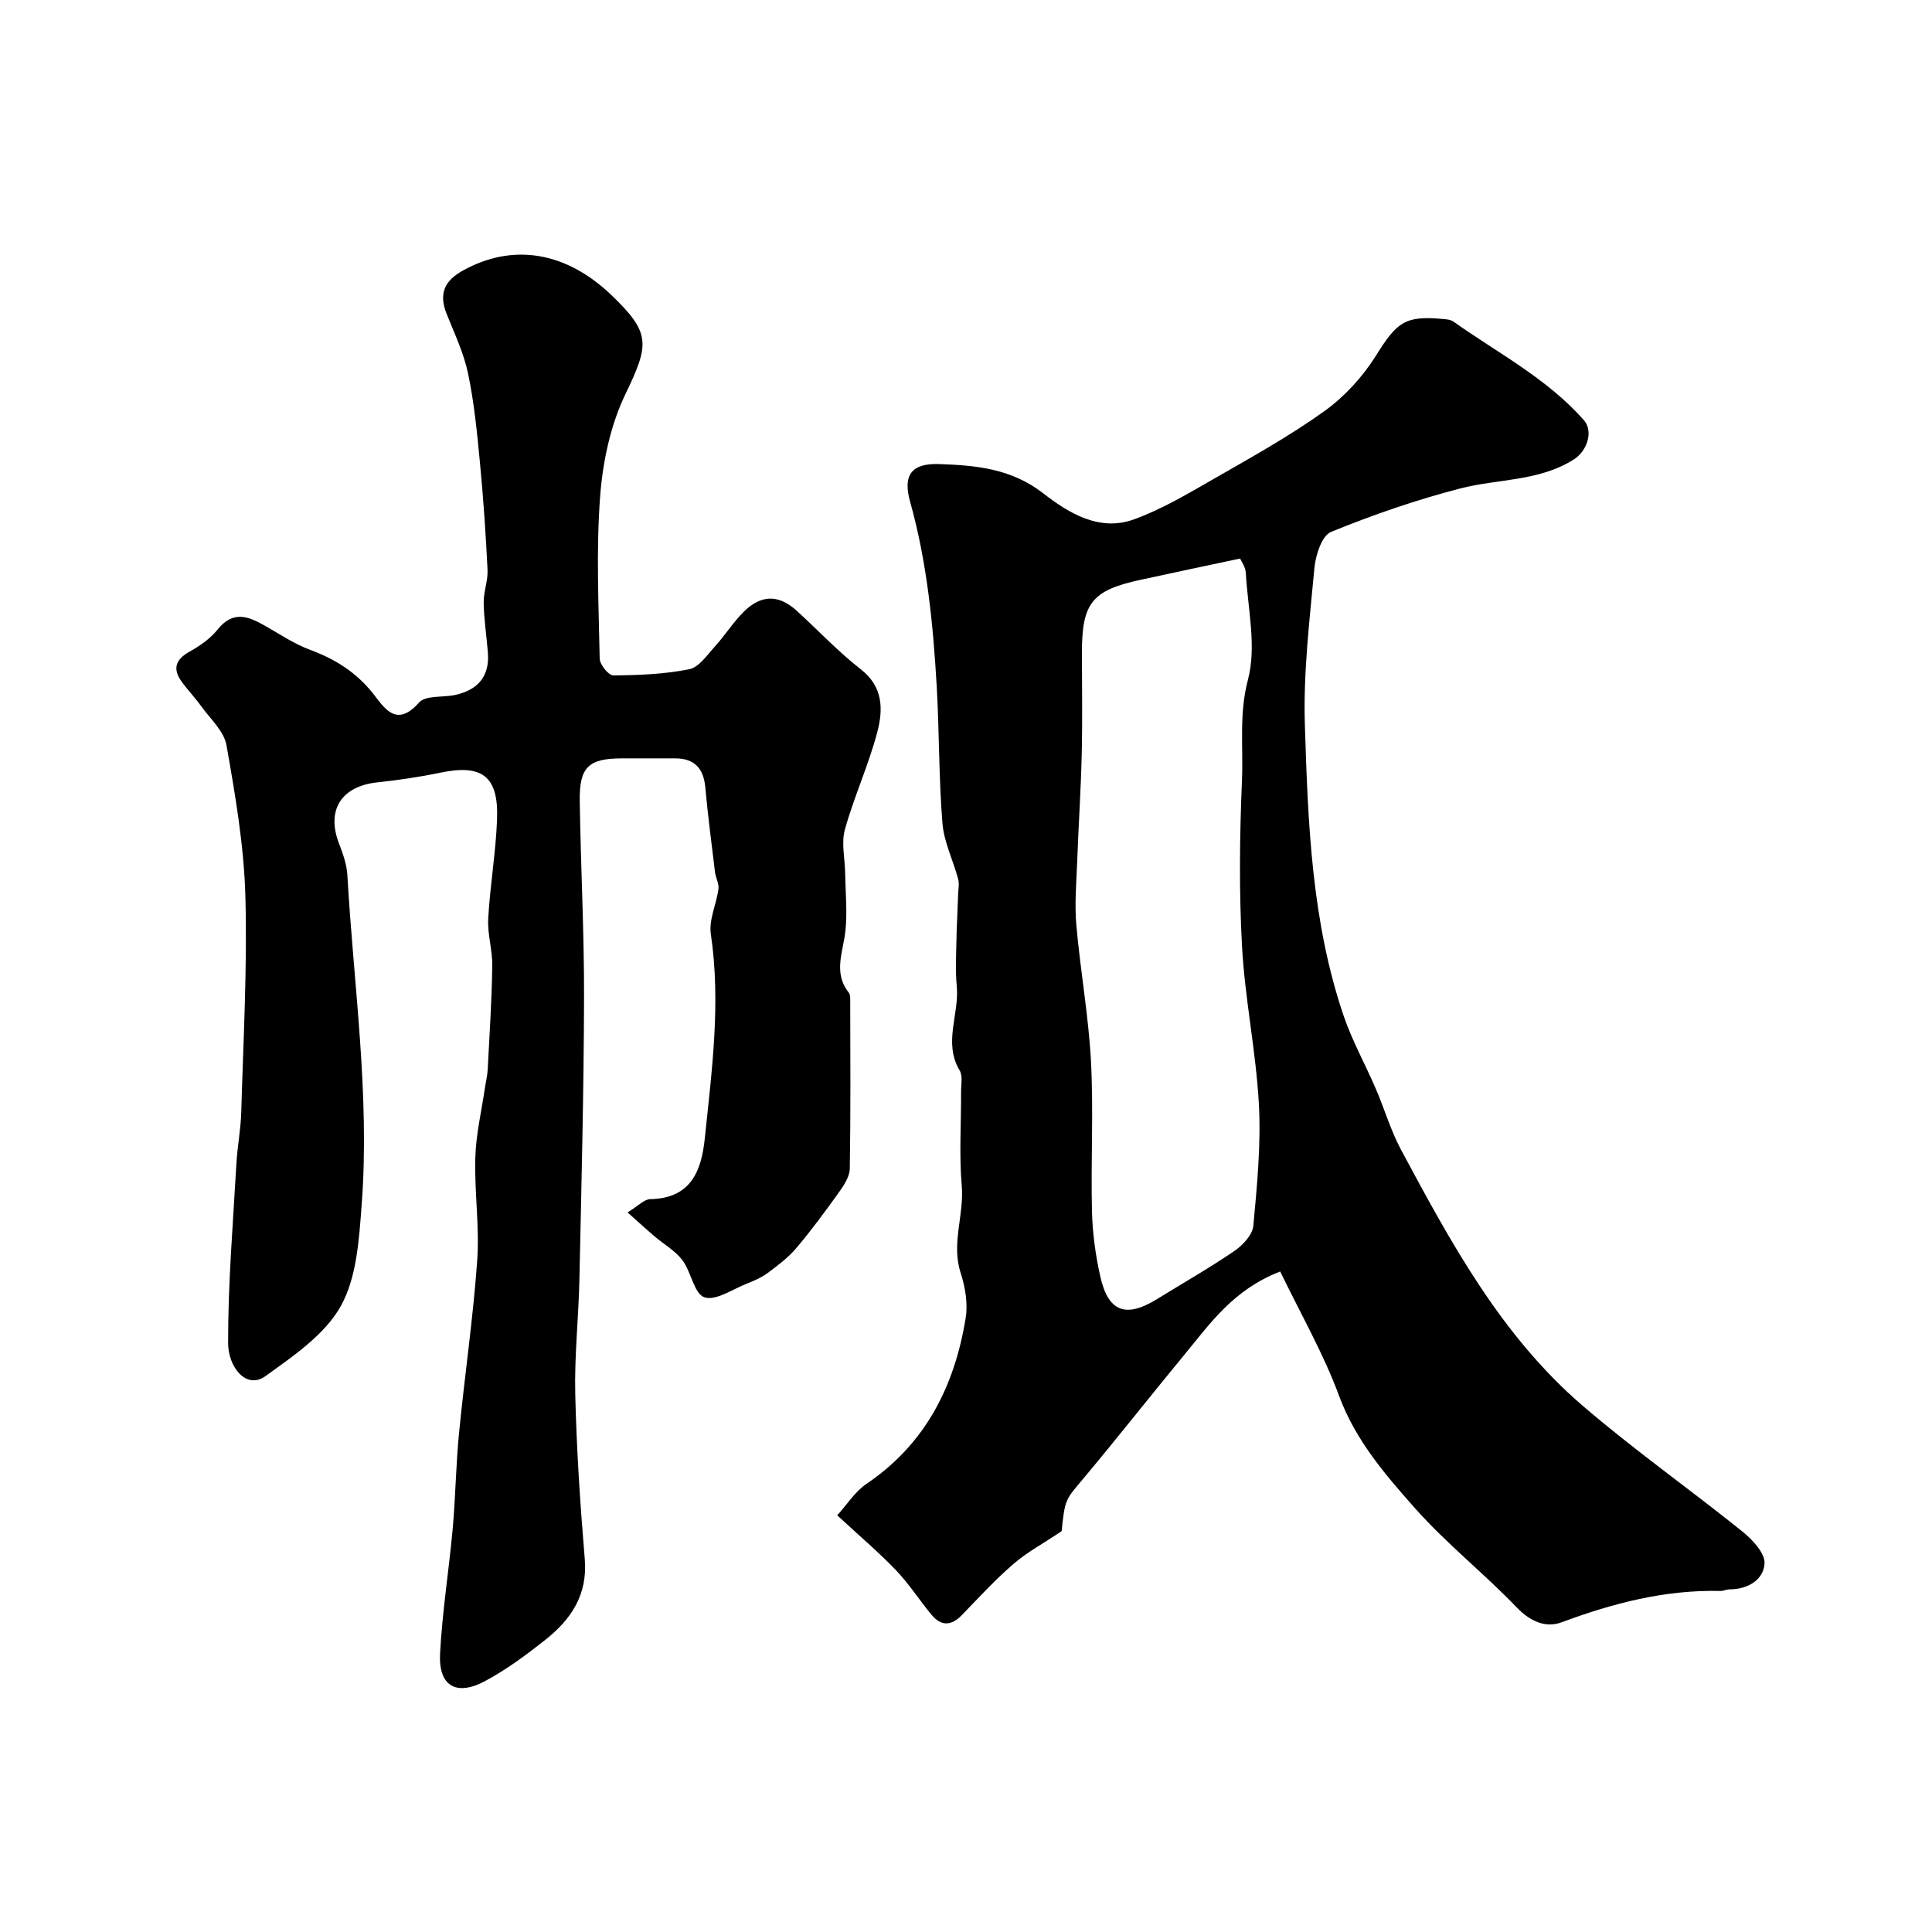
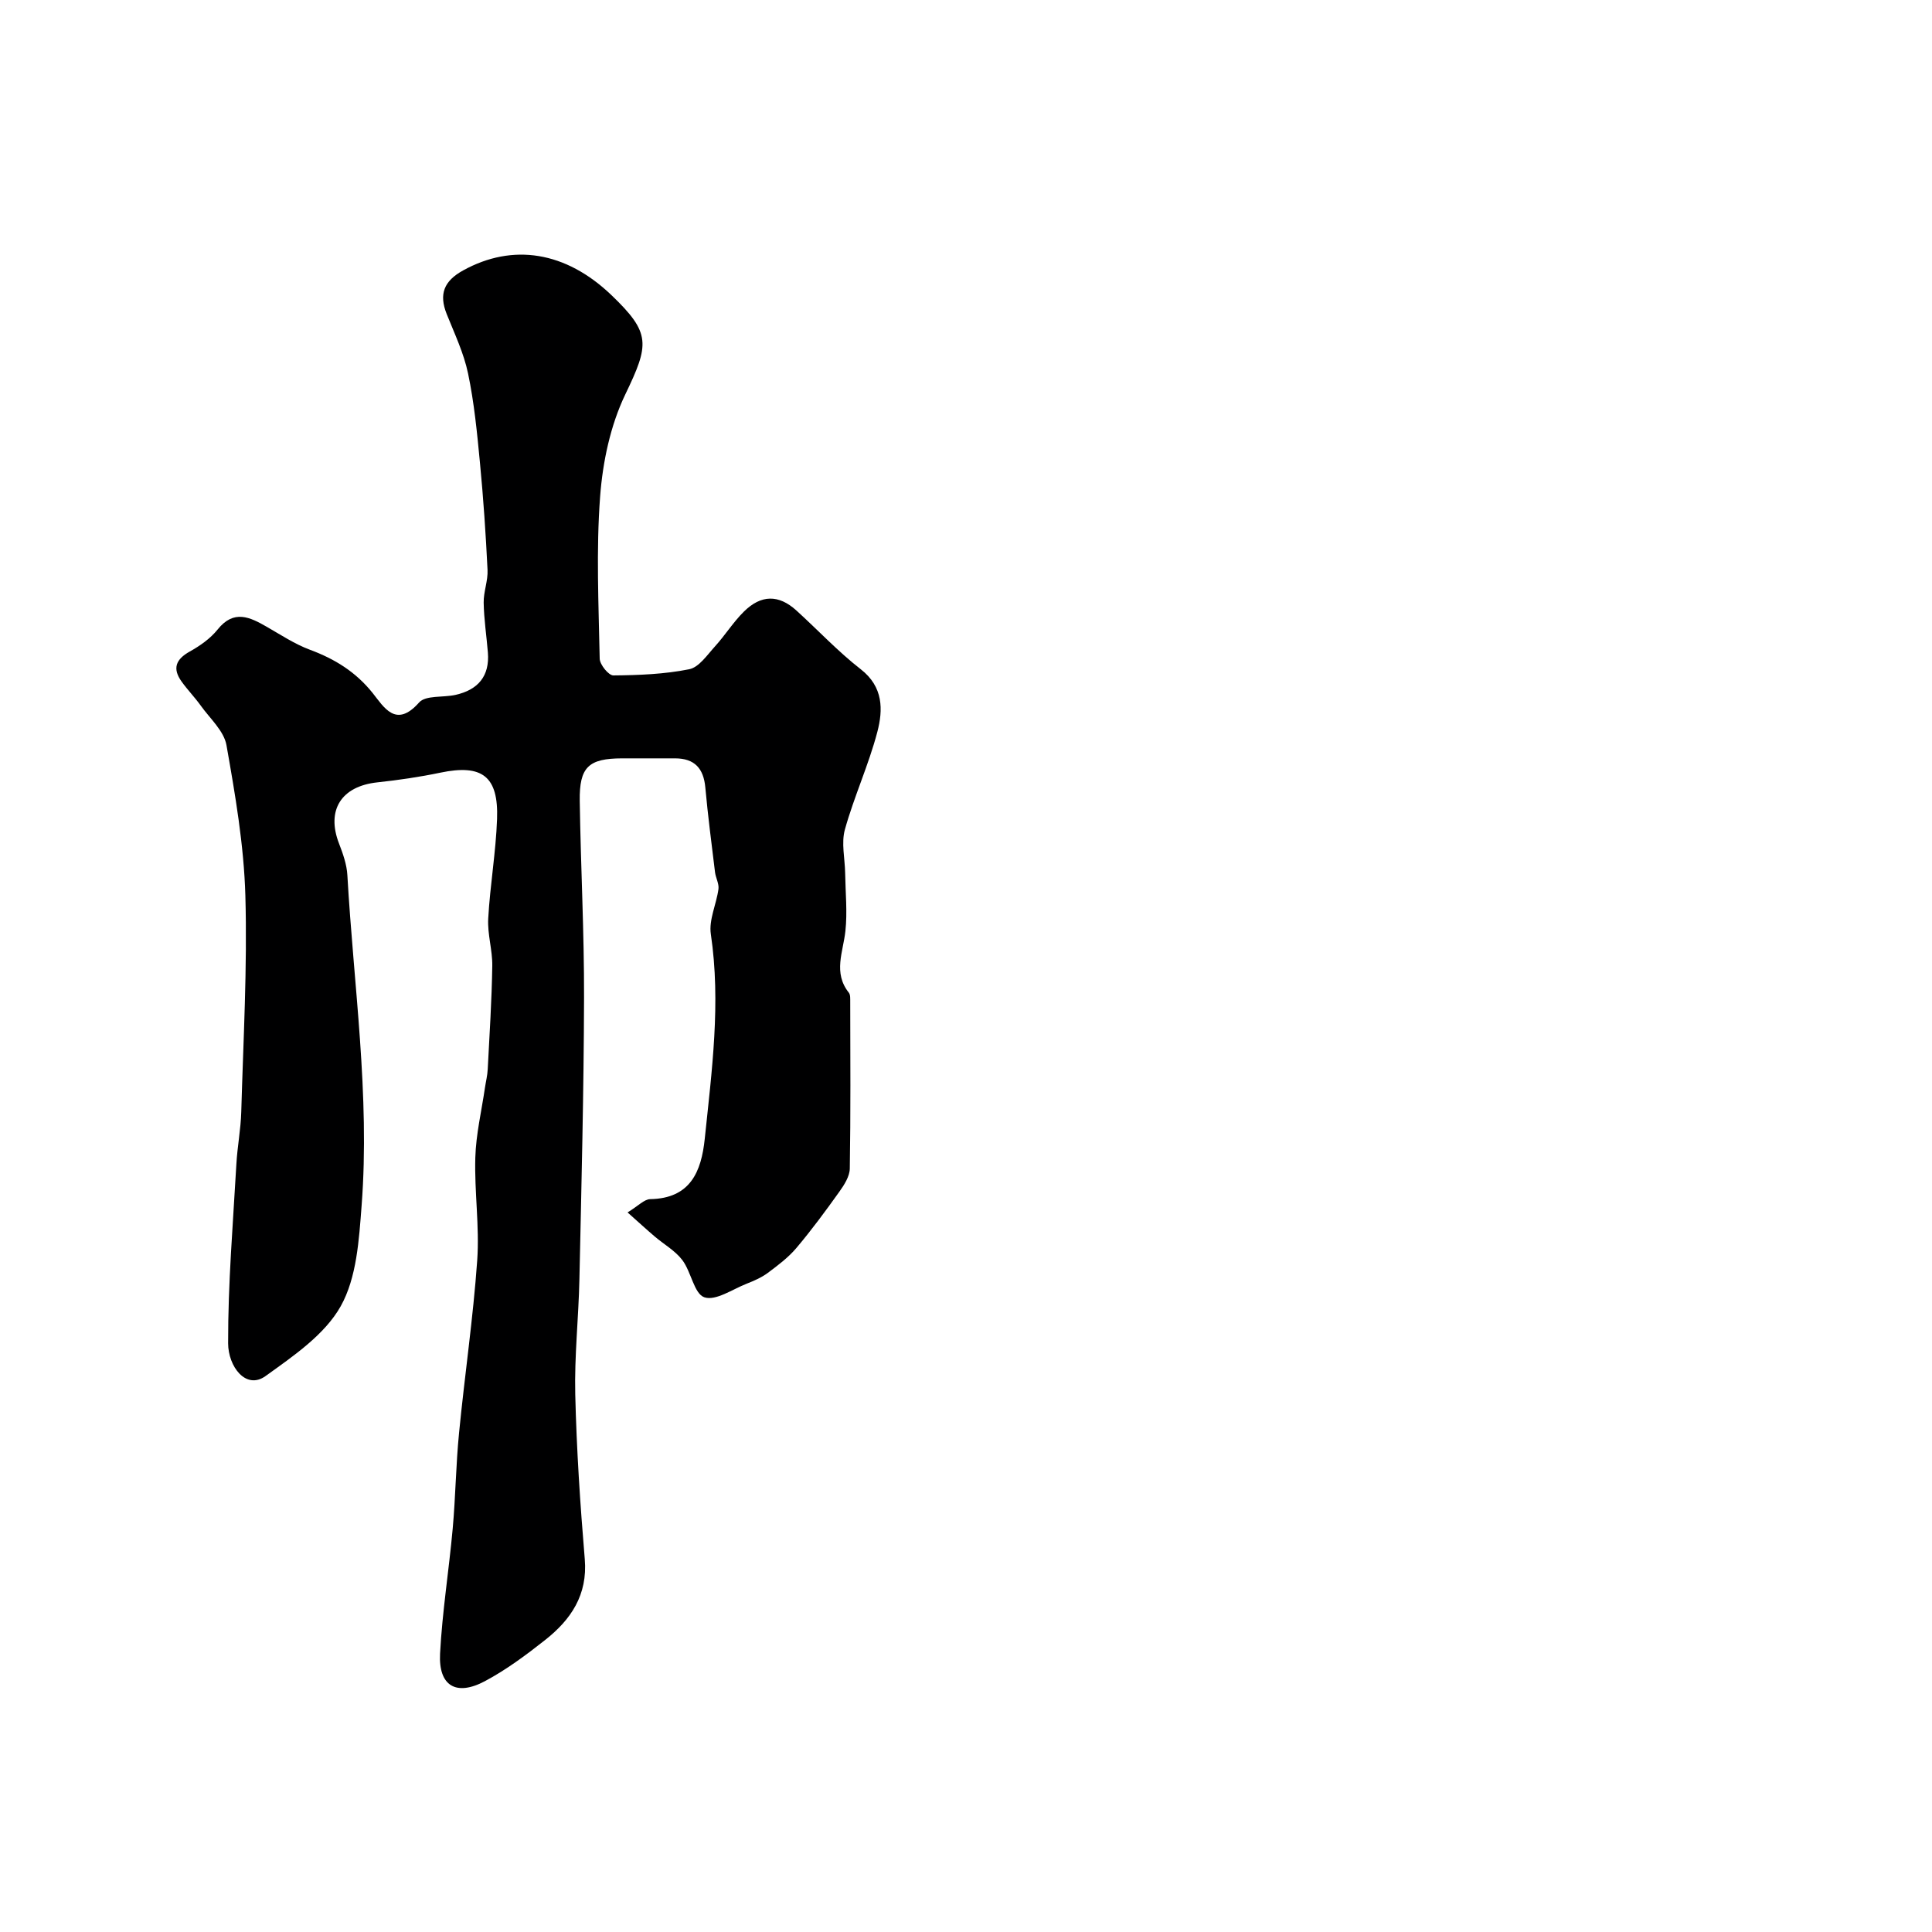
<svg xmlns="http://www.w3.org/2000/svg" enable-background="new 0 0 400 400" viewBox="0 0 400 400">
-   <path d="m265.05 263.25c-9.74 3.77-14.54 10.82-19.85 17.25-7.04 8.52-13.86 17.22-20.96 25.69-3.6 4.29-3.77 4.14-4.44 10.82-3.89 2.61-7.21 4.39-9.99 6.8-3.77 3.26-7.17 6.96-10.64 10.55-2.19 2.27-4.3 2.39-6.31-.04-2.5-3.02-4.64-6.38-7.34-9.2-3.53-3.69-7.45-7.01-12.18-11.39 1.99-2.18 3.67-4.9 6.08-6.53 12.23-8.28 18.22-20.24 20.51-34.3.49-3-.09-6.43-1.04-9.37-1.98-6.1.75-11.97.23-18.01-.56-6.45-.11-12.99-.14-19.48-.01-1.49.38-3.29-.3-4.42-3.43-5.76-.04-11.63-.59-17.42-.29-3-.14-6.04-.08-9.07.06-3.32.25-6.64.36-9.96.04-1.07.27-2.2 0-3.19-1.04-3.87-2.93-7.64-3.25-11.54-.76-9.4-.64-18.86-1.18-28.29-.75-12.92-2.01-25.77-5.52-38.31-1.53-5.45.29-7.95 5.97-7.76 7.63.26 14.97.9 21.62 6.07 5.16 4.01 11.56 7.97 18.68 5.41 5.77-2.07 11.17-5.3 16.53-8.37 7.78-4.46 15.67-8.84 22.94-14.04 4.2-3.01 7.98-7.14 10.73-11.54 4.27-6.82 5.93-8.3 13.71-7.58.79.07 1.72.12 2.32.55 9.2 6.53 19.37 11.76 26.99 20.39 2.02 2.29.76 6.38-2.12 8.19-7.27 4.56-15.72 3.95-23.54 5.99-9.08 2.36-18.02 5.44-26.7 8.99-1.87.77-3.16 4.77-3.41 7.41-1 10.84-2.33 21.74-1.98 32.58.64 20.29 1.39 40.71 8.04 60.22 1.77 5.18 4.48 10.03 6.65 15.08 1.79 4.15 3.06 8.57 5.18 12.54 10.32 19.25 20.76 38.56 37.63 53.06 10.63 9.14 22.14 17.25 33.08 26.05 2.08 1.67 4.73 4.5 4.59 6.64-.22 3.37-3.45 5.33-7.23 5.34-.64 0-1.28.34-1.91.33-11.45-.27-22.23 2.53-32.88 6.49-3.25 1.21-6.45-.13-9.26-3.06-6.77-7.05-14.53-13.18-21.01-20.47-6.21-6.99-12.36-14.1-15.78-23.3-3.23-8.79-7.96-17-12.21-25.8zm-8.3-147.61c-7.47 1.59-14.11 2.99-20.73 4.43-9.93 2.16-12.02 4.79-12.02 15.04 0 6.99.13 13.99-.04 20.98-.17 7.43-.67 14.85-.94 22.28-.16 4.37-.56 8.78-.18 13.11.83 9.46 2.54 18.86 3.04 28.33.54 10.3-.05 20.65.2 30.97.11 4.54.74 9.14 1.74 13.57 1.64 7.26 5.3 8.57 11.65 4.66 5.38-3.32 10.89-6.46 16.11-10.02 1.73-1.18 3.73-3.33 3.91-5.19.77-8.36 1.6-16.81 1.15-25.16-.59-10.92-2.89-21.75-3.49-32.67-.64-11.48-.49-23.04-.01-34.53.28-6.87-.64-13.62 1.24-20.74 1.82-6.87-.05-14.73-.45-22.14-.08-1.2-.94-2.35-1.18-2.92z" fill="#000001" />
  <path d="m129.93 251.02c2.24-1.37 3.46-2.73 4.69-2.75 8.33-.15 10.58-5.71 11.29-12.48 1.46-14.09 3.37-28.15 1.26-42.4-.44-2.96 1.16-6.19 1.58-9.33.14-1.1-.56-2.29-.71-3.46-.71-5.85-1.48-11.7-2.01-17.56-.36-3.96-2.23-6.02-6.25-6.03-3.67 0-7.33-.01-11 0-6.91.02-8.85 1.78-8.75 8.79.2 13.6.93 27.2.89 40.8-.05 19.43-.54 38.87-.96 58.3-.17 7.94-1.05 15.88-.86 23.8.27 11.38 1.02 22.75 1.97 34.1.62 7.41-2.87 12.53-8.19 16.73-3.95 3.12-8.06 6.18-12.49 8.54-5.95 3.17-9.62.98-9.28-5.69.45-8.67 1.84-17.28 2.62-25.93.59-6.57.66-13.19 1.31-19.76 1.16-11.91 2.92-23.78 3.76-35.72.5-7.07-.6-14.23-.39-21.33.14-4.82 1.29-9.62 1.99-14.42.19-1.29.52-2.57.58-3.87.37-7.12.83-14.25.94-21.38.05-3.26-1.02-6.55-.84-9.79.38-6.88 1.58-13.71 1.83-20.59.33-8.9-3.11-11.42-11.73-9.62-4.31.9-8.68 1.54-13.06 2.01-7.47.8-10.6 5.76-7.93 12.66.81 2.1 1.61 4.35 1.73 6.57 1.29 22.78 4.7 45.49 2.95 68.37-.54 7.09-1.01 14.94-4.33 20.86-3.31 5.9-9.8 10.31-15.55 14.45-4.08 2.94-7.75-1.97-7.76-6.78-.03-12.37 1.01-24.74 1.71-37.1.2-3.61.91-7.19 1.01-10.8.42-14.93 1.27-29.88.85-44.79-.3-10.41-2.09-20.83-3.91-31.13-.52-2.96-3.42-5.53-5.33-8.2-1.24-1.73-2.74-3.27-3.97-4.99-1.93-2.7-1.2-4.59 1.7-6.21 2.12-1.18 4.26-2.68 5.76-4.55 3.37-4.21 6.67-2.59 10.23-.54 2.91 1.67 5.76 3.56 8.88 4.72 5.15 1.91 9.49 4.58 13 8.97 2.31 2.89 4.8 7.39 9.61 1.95 1.36-1.53 4.98-1 7.53-1.57 4.65-1.04 7.11-3.86 6.71-8.79-.28-3.43-.81-6.86-.87-10.3-.04-2.26.91-4.54.8-6.79-.36-7.4-.86-14.8-1.57-22.17-.59-6.19-1.19-12.41-2.46-18.48-.88-4.23-2.81-8.27-4.43-12.33-1.64-4.12-.57-6.83 3.4-9.02 10.27-5.67 21.24-3.96 30.71 5.11 8.21 7.87 7.86 10.18 2.88 20.54-3.09 6.43-4.68 13.97-5.22 21.14-.84 11.13-.31 22.38-.09 33.58.02 1.24 1.85 3.49 2.83 3.48 5.25-.05 10.57-.25 15.7-1.28 2.02-.4 3.72-2.95 5.34-4.73 2.09-2.3 3.77-5.01 5.97-7.19 3.59-3.56 7.23-3.56 10.88-.25 4.46 4.05 8.6 8.49 13.34 12.18 4.69 3.65 4.62 8.39 3.42 12.98-1.8 6.84-4.81 13.36-6.71 20.18-.78 2.79 0 6.01.05 9.04.06 4.01.48 8.06.05 12.01-.47 4.34-2.57 8.62.71 12.74.35.44.28 1.28.29 1.94.02 11.5.1 23-.09 34.49-.03 1.61-1.15 3.37-2.16 4.78-2.85 3.99-5.76 7.94-8.92 11.68-1.67 1.97-3.82 3.58-5.91 5.14-1.3.96-2.85 1.63-4.37 2.23-2.93 1.15-6.41 3.6-8.75 2.81-2.12-.72-2.72-5.26-4.55-7.69-1.49-1.97-3.84-3.28-5.77-4.93-1.69-1.44-3.27-2.9-5.58-4.95z" fill="#000001" />
</svg>